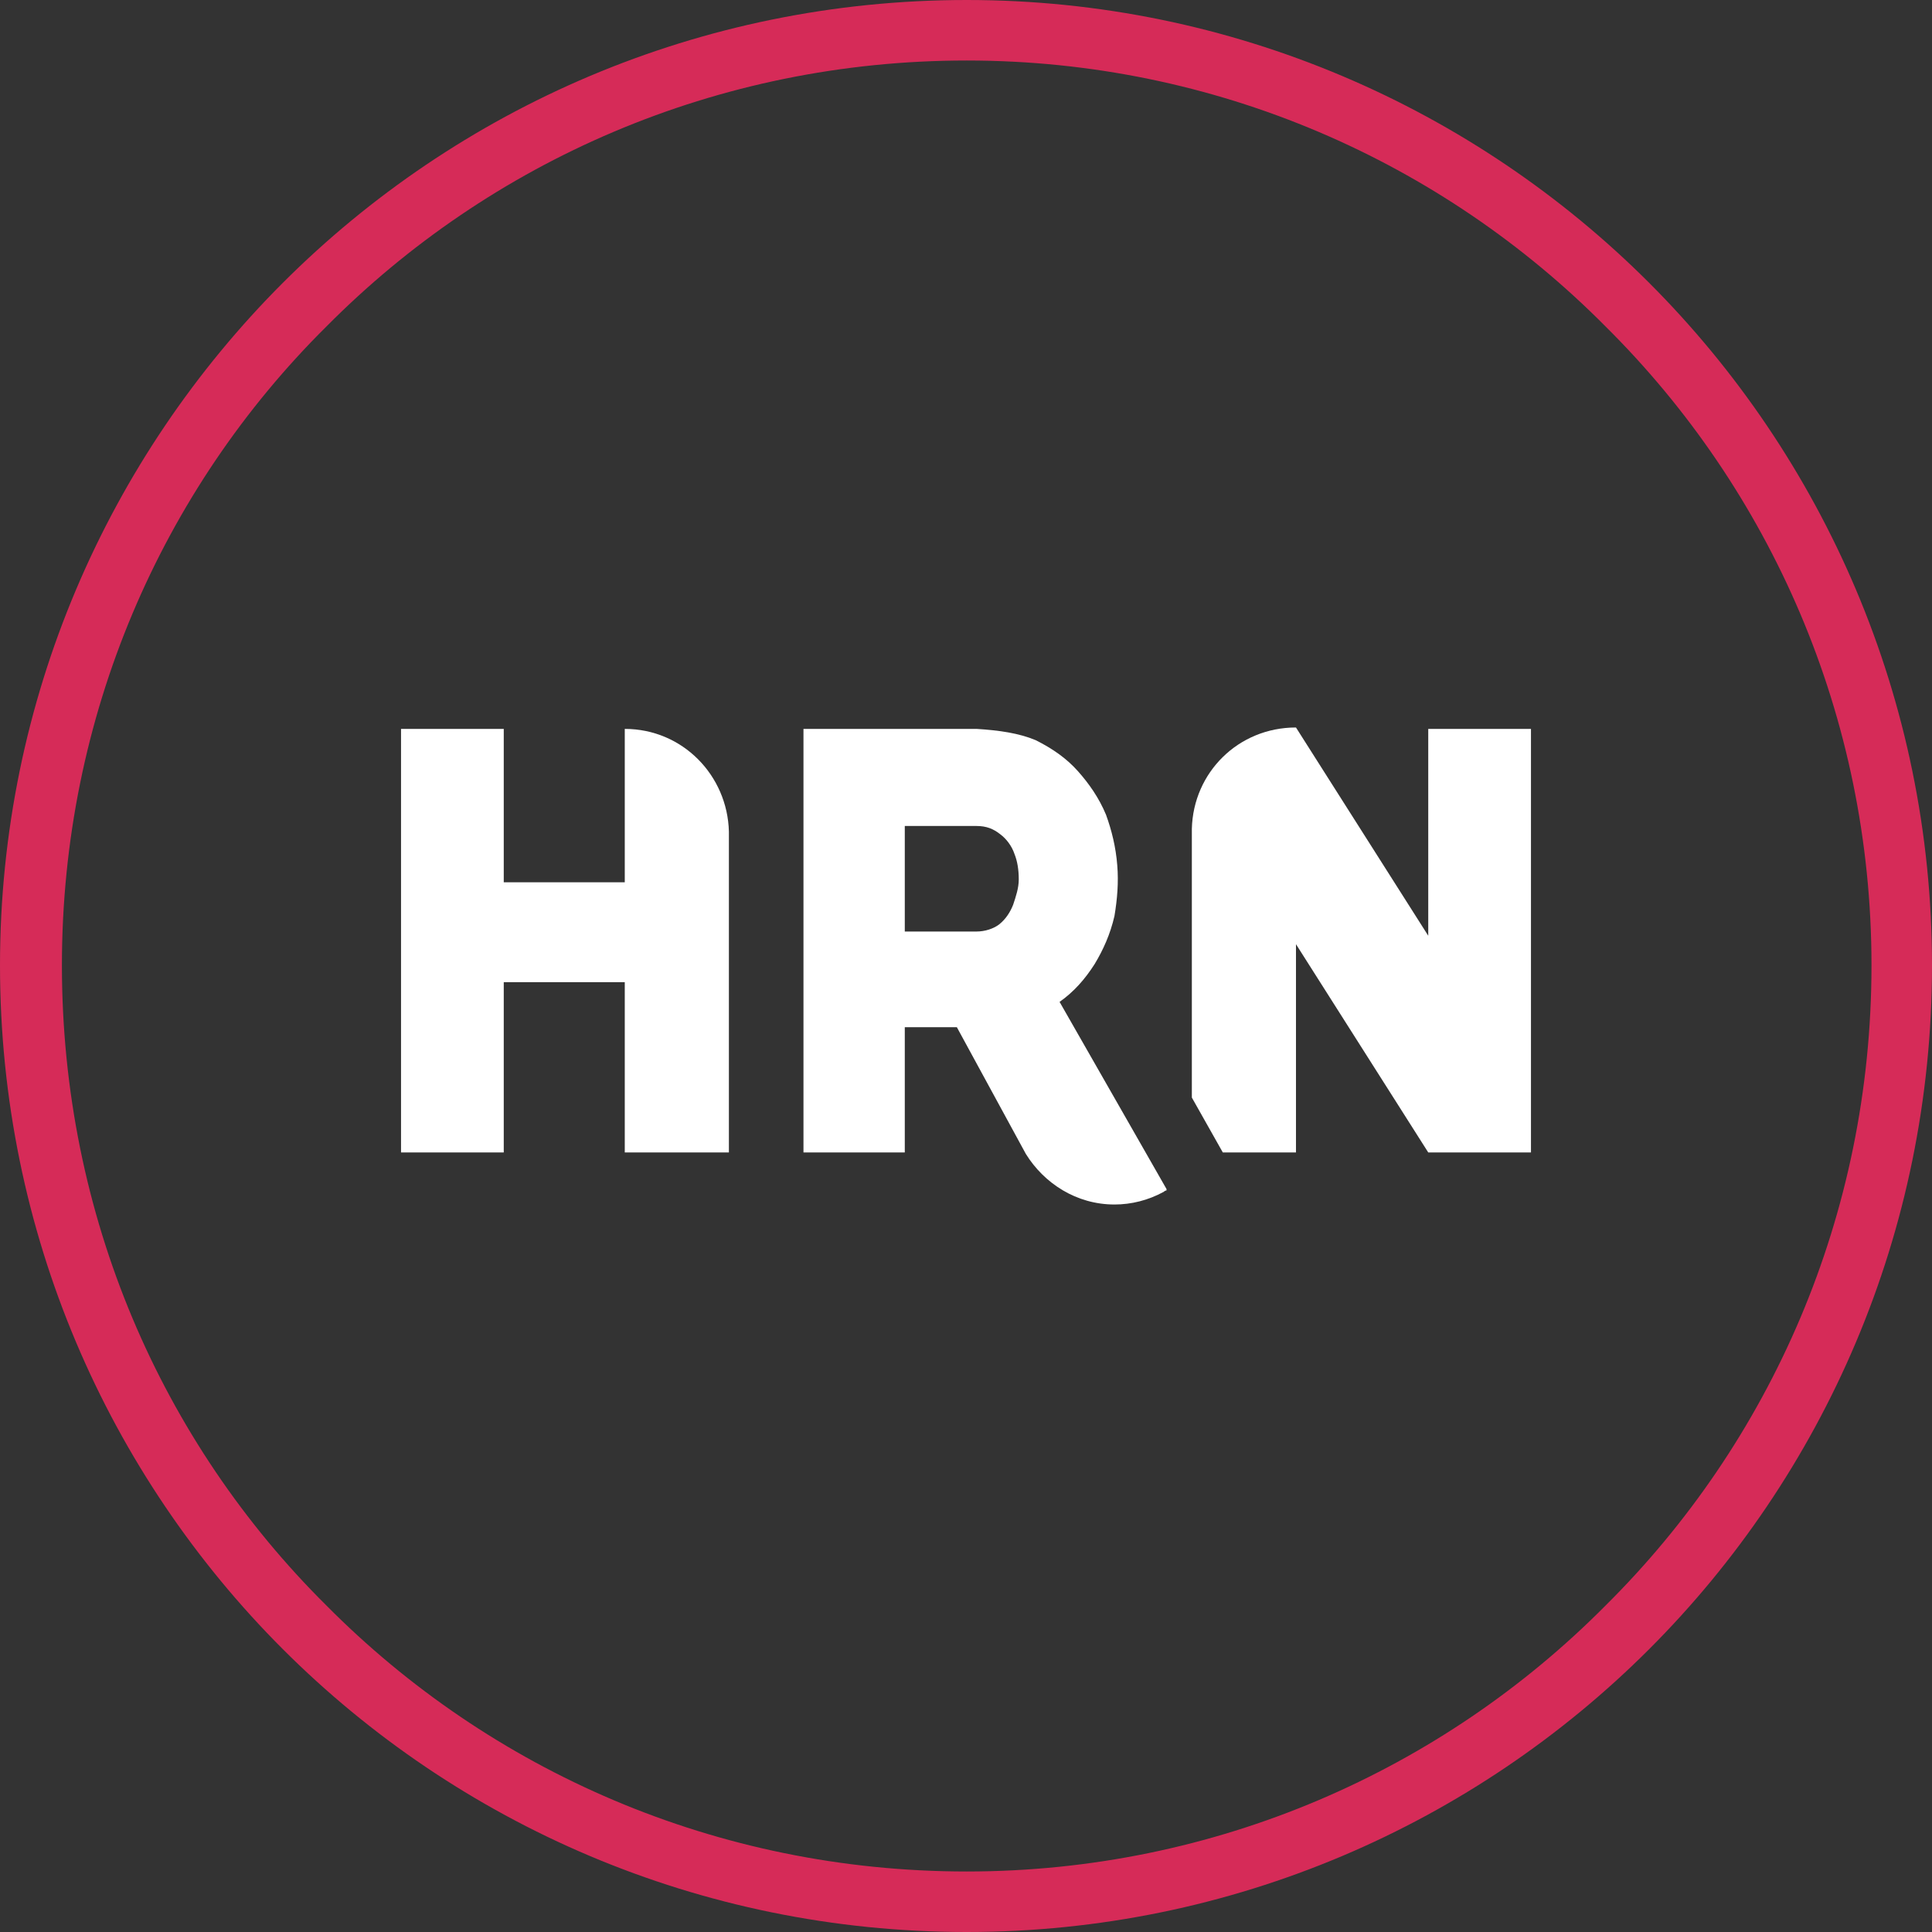
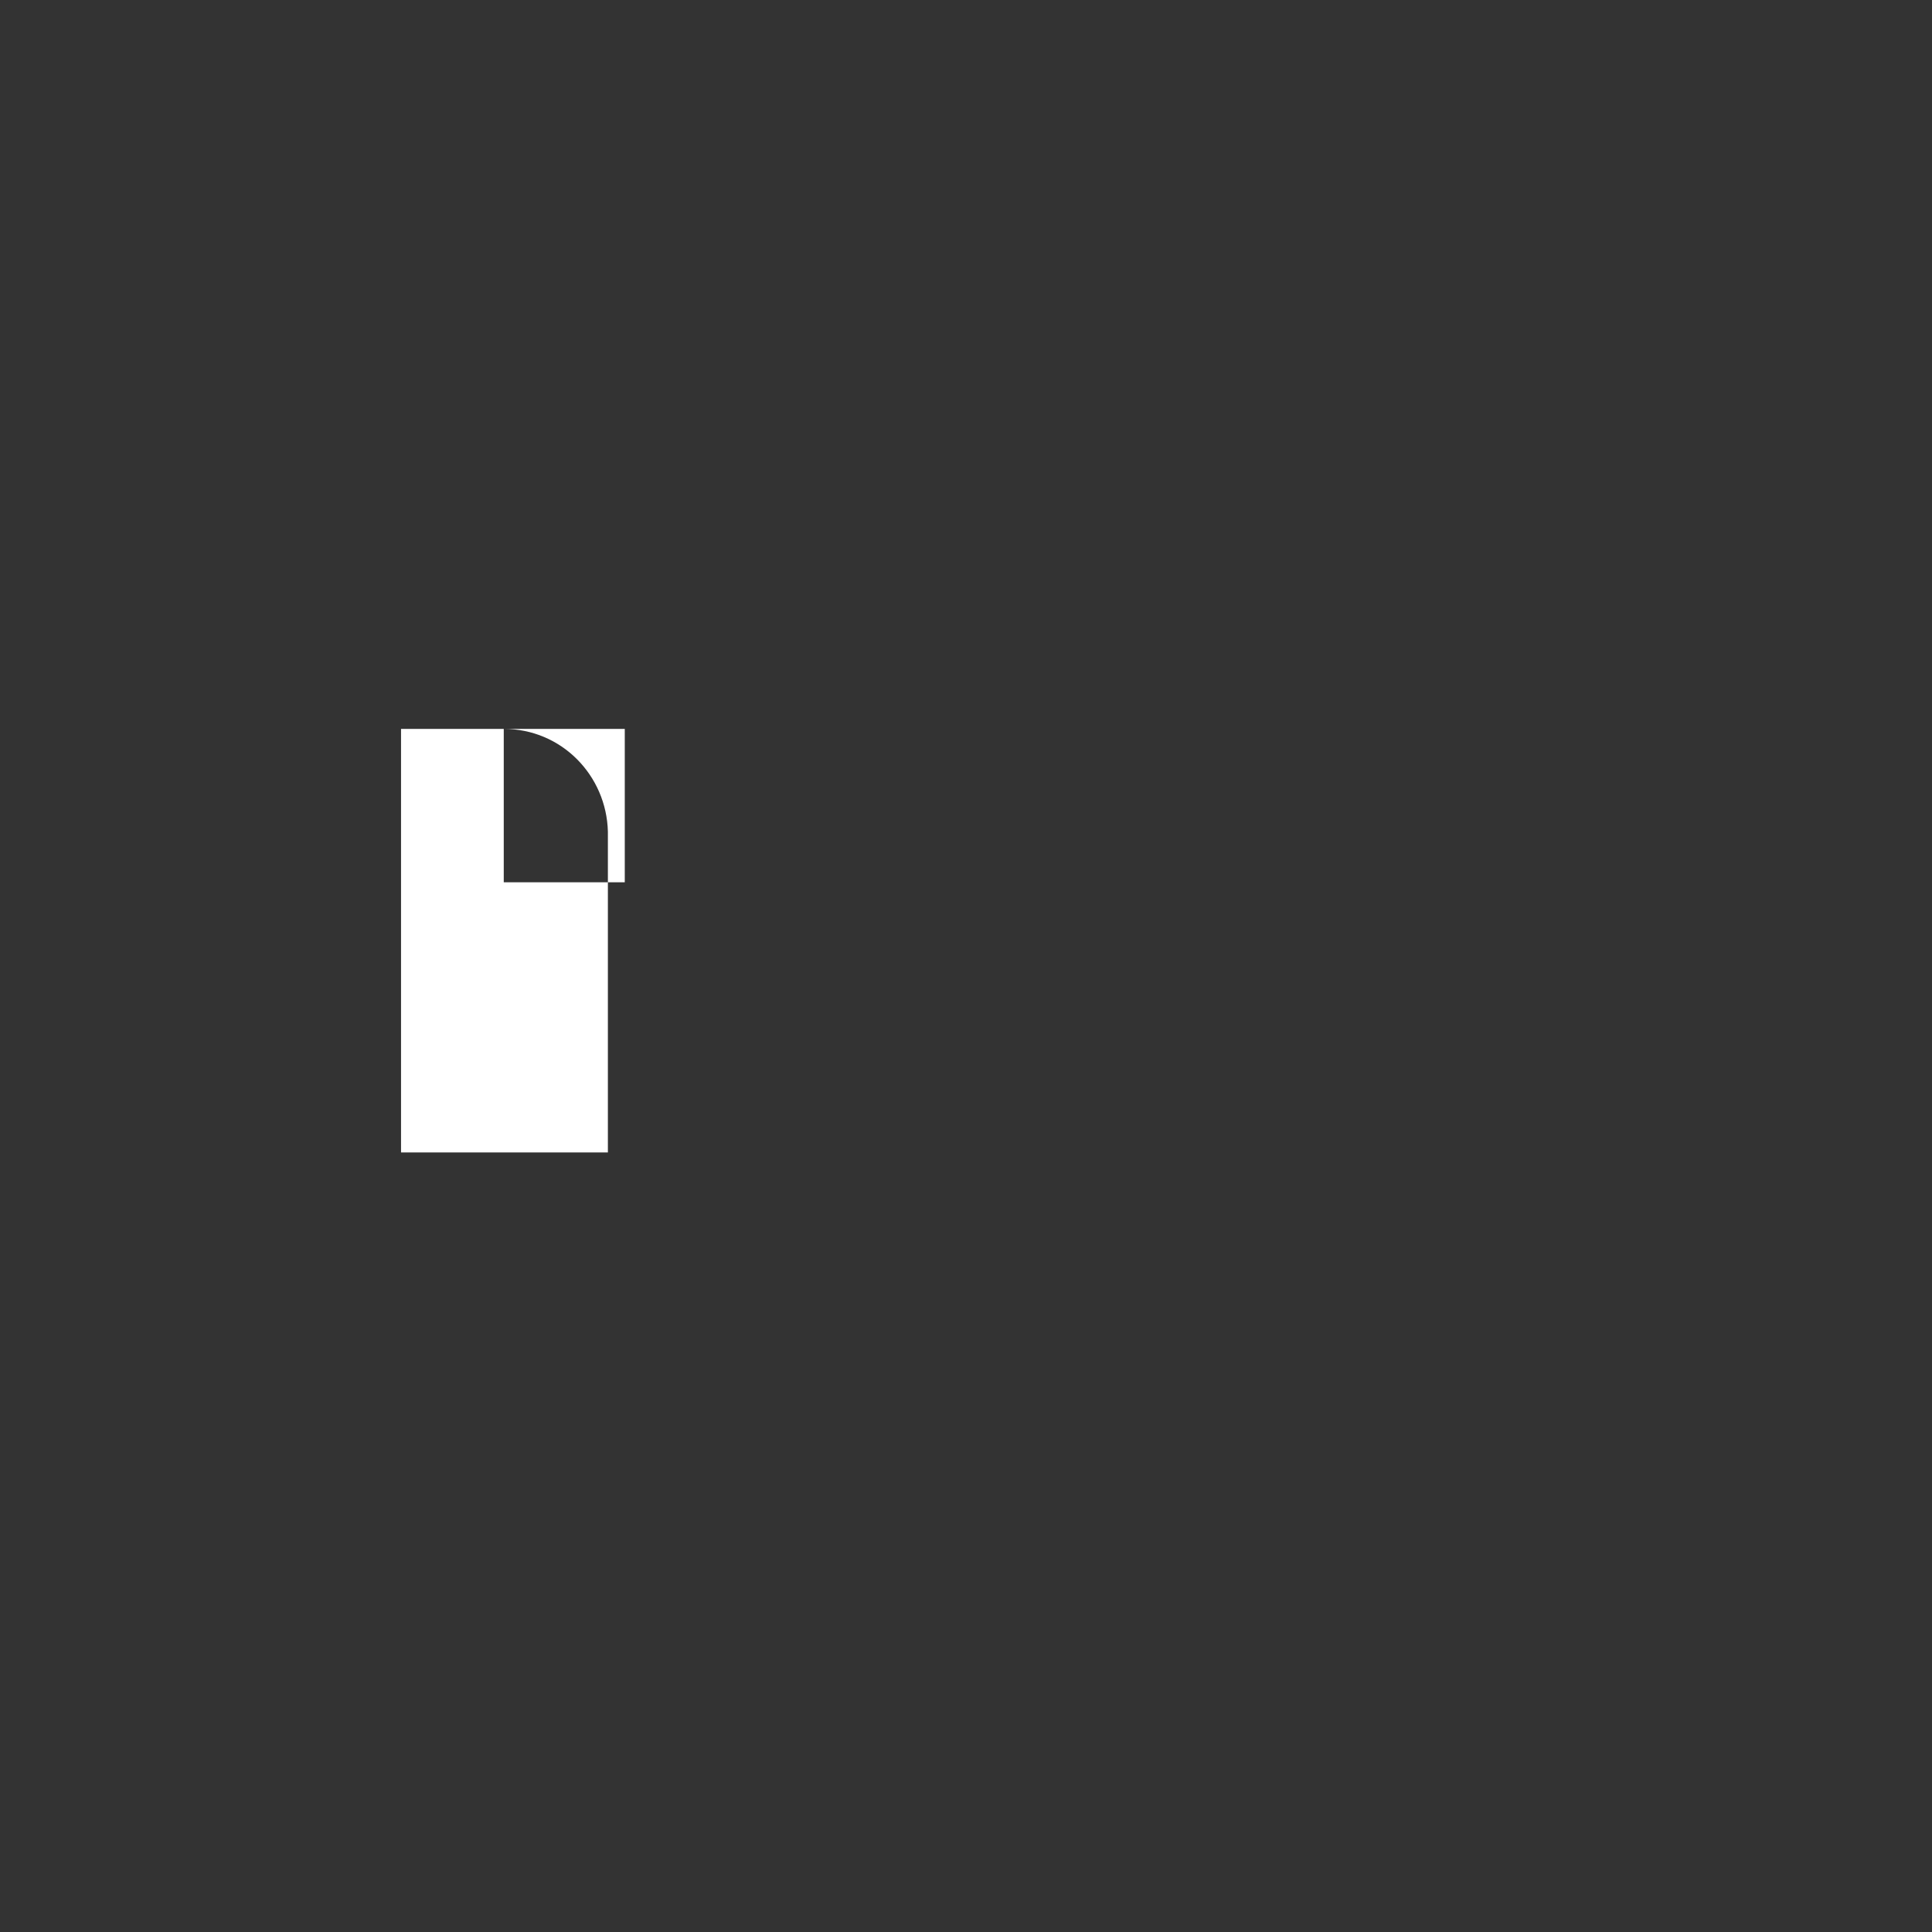
<svg xmlns="http://www.w3.org/2000/svg" xml:space="preserve" width="100px" height="100px" version="1.0" style="shape-rendering:geometricPrecision; text-rendering:geometricPrecision; image-rendering:optimizeQuality; fill-rule:evenodd; clip-rule:evenodd" viewBox="0 0 13.73 13.73">
  <rect x="0" y="0" width="13.73" height="13.73" fill="#333333" stroke="none" />
  <defs>
    <style type="text/css"> .fil1 {fill:white} .fil0 {fill:#D62B58;fill-rule:nonzero} </style>
  </defs>
  <g id="Camada_x0020_1">
-     <path class="fil0" d="M6.87 0c1.89,0 3.61,0.77 4.85,2.01 1.24,1.24 2.01,2.96 2.01,4.85 0,1.9 -0.77,3.62 -2.01,4.86 -1.24,1.24 -2.96,2.01 -4.85,2.01 -1.9,0 -3.62,-0.77 -4.86,-2.01 -1.24,-1.24 -2.01,-2.96 -2.01,-4.86 0,-1.89 0.77,-3.61 2.01,-4.85 1.24,-1.24 2.96,-2.01 4.86,-2.01zm4.54 2.32c-1.16,-1.17 -2.77,-1.89 -4.54,-1.89 -1.78,0 -3.39,0.72 -4.55,1.89 -1.17,1.16 -1.88,2.77 -1.88,4.54 0,1.78 0.71,3.39 1.88,4.55 1.16,1.17 2.77,1.89 4.55,1.89 1.77,0 3.38,-0.72 4.54,-1.89 1.17,-1.16 1.89,-2.77 1.89,-4.55 0,-1.77 -0.72,-3.38 -1.89,-4.54z" />
    <g id="_2329282893664">
-       <path class="fil1" d="M10.15 8.19l0.73 0 0 -3.01c-0.24,0 -0.49,0 -0.73,0l0 1.47 -0.94 -1.48 0 0c-0.41,0 -0.73,0.32 -0.74,0.72l0 1.91 0.22 0.39 0.15 0c0.13,0 0.25,0 0.37,0l0 -1.48 0.94 1.48 0 0z" />
-       <path class="fil1" d="M7.53 7.12c0.1,-0.07 0.18,-0.16 0.25,-0.27 0.06,-0.1 0.11,-0.21 0.14,-0.34 0.02,-0.12 0.03,-0.24 0.02,-0.36 -0.01,-0.13 -0.04,-0.25 -0.08,-0.36 -0.05,-0.12 -0.12,-0.22 -0.2,-0.31 -0.08,-0.09 -0.18,-0.16 -0.3,-0.22 -0.12,-0.05 -0.26,-0.07 -0.42,-0.08 -0.21,0 -0.41,0 -0.62,0 -0.2,0 -0.4,0 -0.61,0 0,0.51 0,1.01 0,1.51 0,0.5 0,1 0,1.5 0.12,0 0.24,0 0.36,0 0.12,0 0.24,0 0.36,0l0 -0.89 0.37 0 0.49 0.9 0 0 0.2 0.36 -0.2 -0.36c0.13,0.21 0.36,0.36 0.63,0.36 0.12,0 0.24,-0.03 0.35,-0.09 0,0 0.01,-0.01 0.02,-0.01l0 -0.01 -0.76 -1.33 0 0zm-0.59 -0.5l-0.51 0c0,-0.12 0,-0.24 0,-0.37 0,-0.13 0,-0.26 0,-0.38 0.08,0 0.17,0 0.25,0 0.09,0 0.17,0 0.26,0 0.07,0 0.12,0.02 0.17,0.06 0.04,0.03 0.08,0.08 0.1,0.14 0.02,0.05 0.03,0.11 0.03,0.18 0,0.06 -0.02,0.12 -0.04,0.18 -0.02,0.05 -0.05,0.1 -0.1,0.14 -0.04,0.03 -0.1,0.05 -0.16,0.05l0 0z" />
-       <path class="fil1" d="M4.44 5.18l0 1.09 -0.86 0 0 -1.09c-0.12,0 -0.24,0 -0.36,0 -0.13,0 -0.25,0 -0.37,0l0 3.01c0.12,0 0.24,0 0.37,0 0.12,0 0.24,0 0.36,0l0 -1.21 0.86 0 0 1.21c0.25,0 0.49,0 0.74,0l0 -2.28c-0.01,-0.4 -0.33,-0.73 -0.74,-0.73z" />
+       <path class="fil1" d="M4.44 5.18l0 1.09 -0.86 0 0 -1.09c-0.12,0 -0.24,0 -0.36,0 -0.13,0 -0.25,0 -0.37,0l0 3.01c0.12,0 0.24,0 0.37,0 0.12,0 0.24,0 0.36,0c0.25,0 0.49,0 0.74,0l0 -2.28c-0.01,-0.4 -0.33,-0.73 -0.74,-0.73z" />
    </g>
  </g>
</svg>